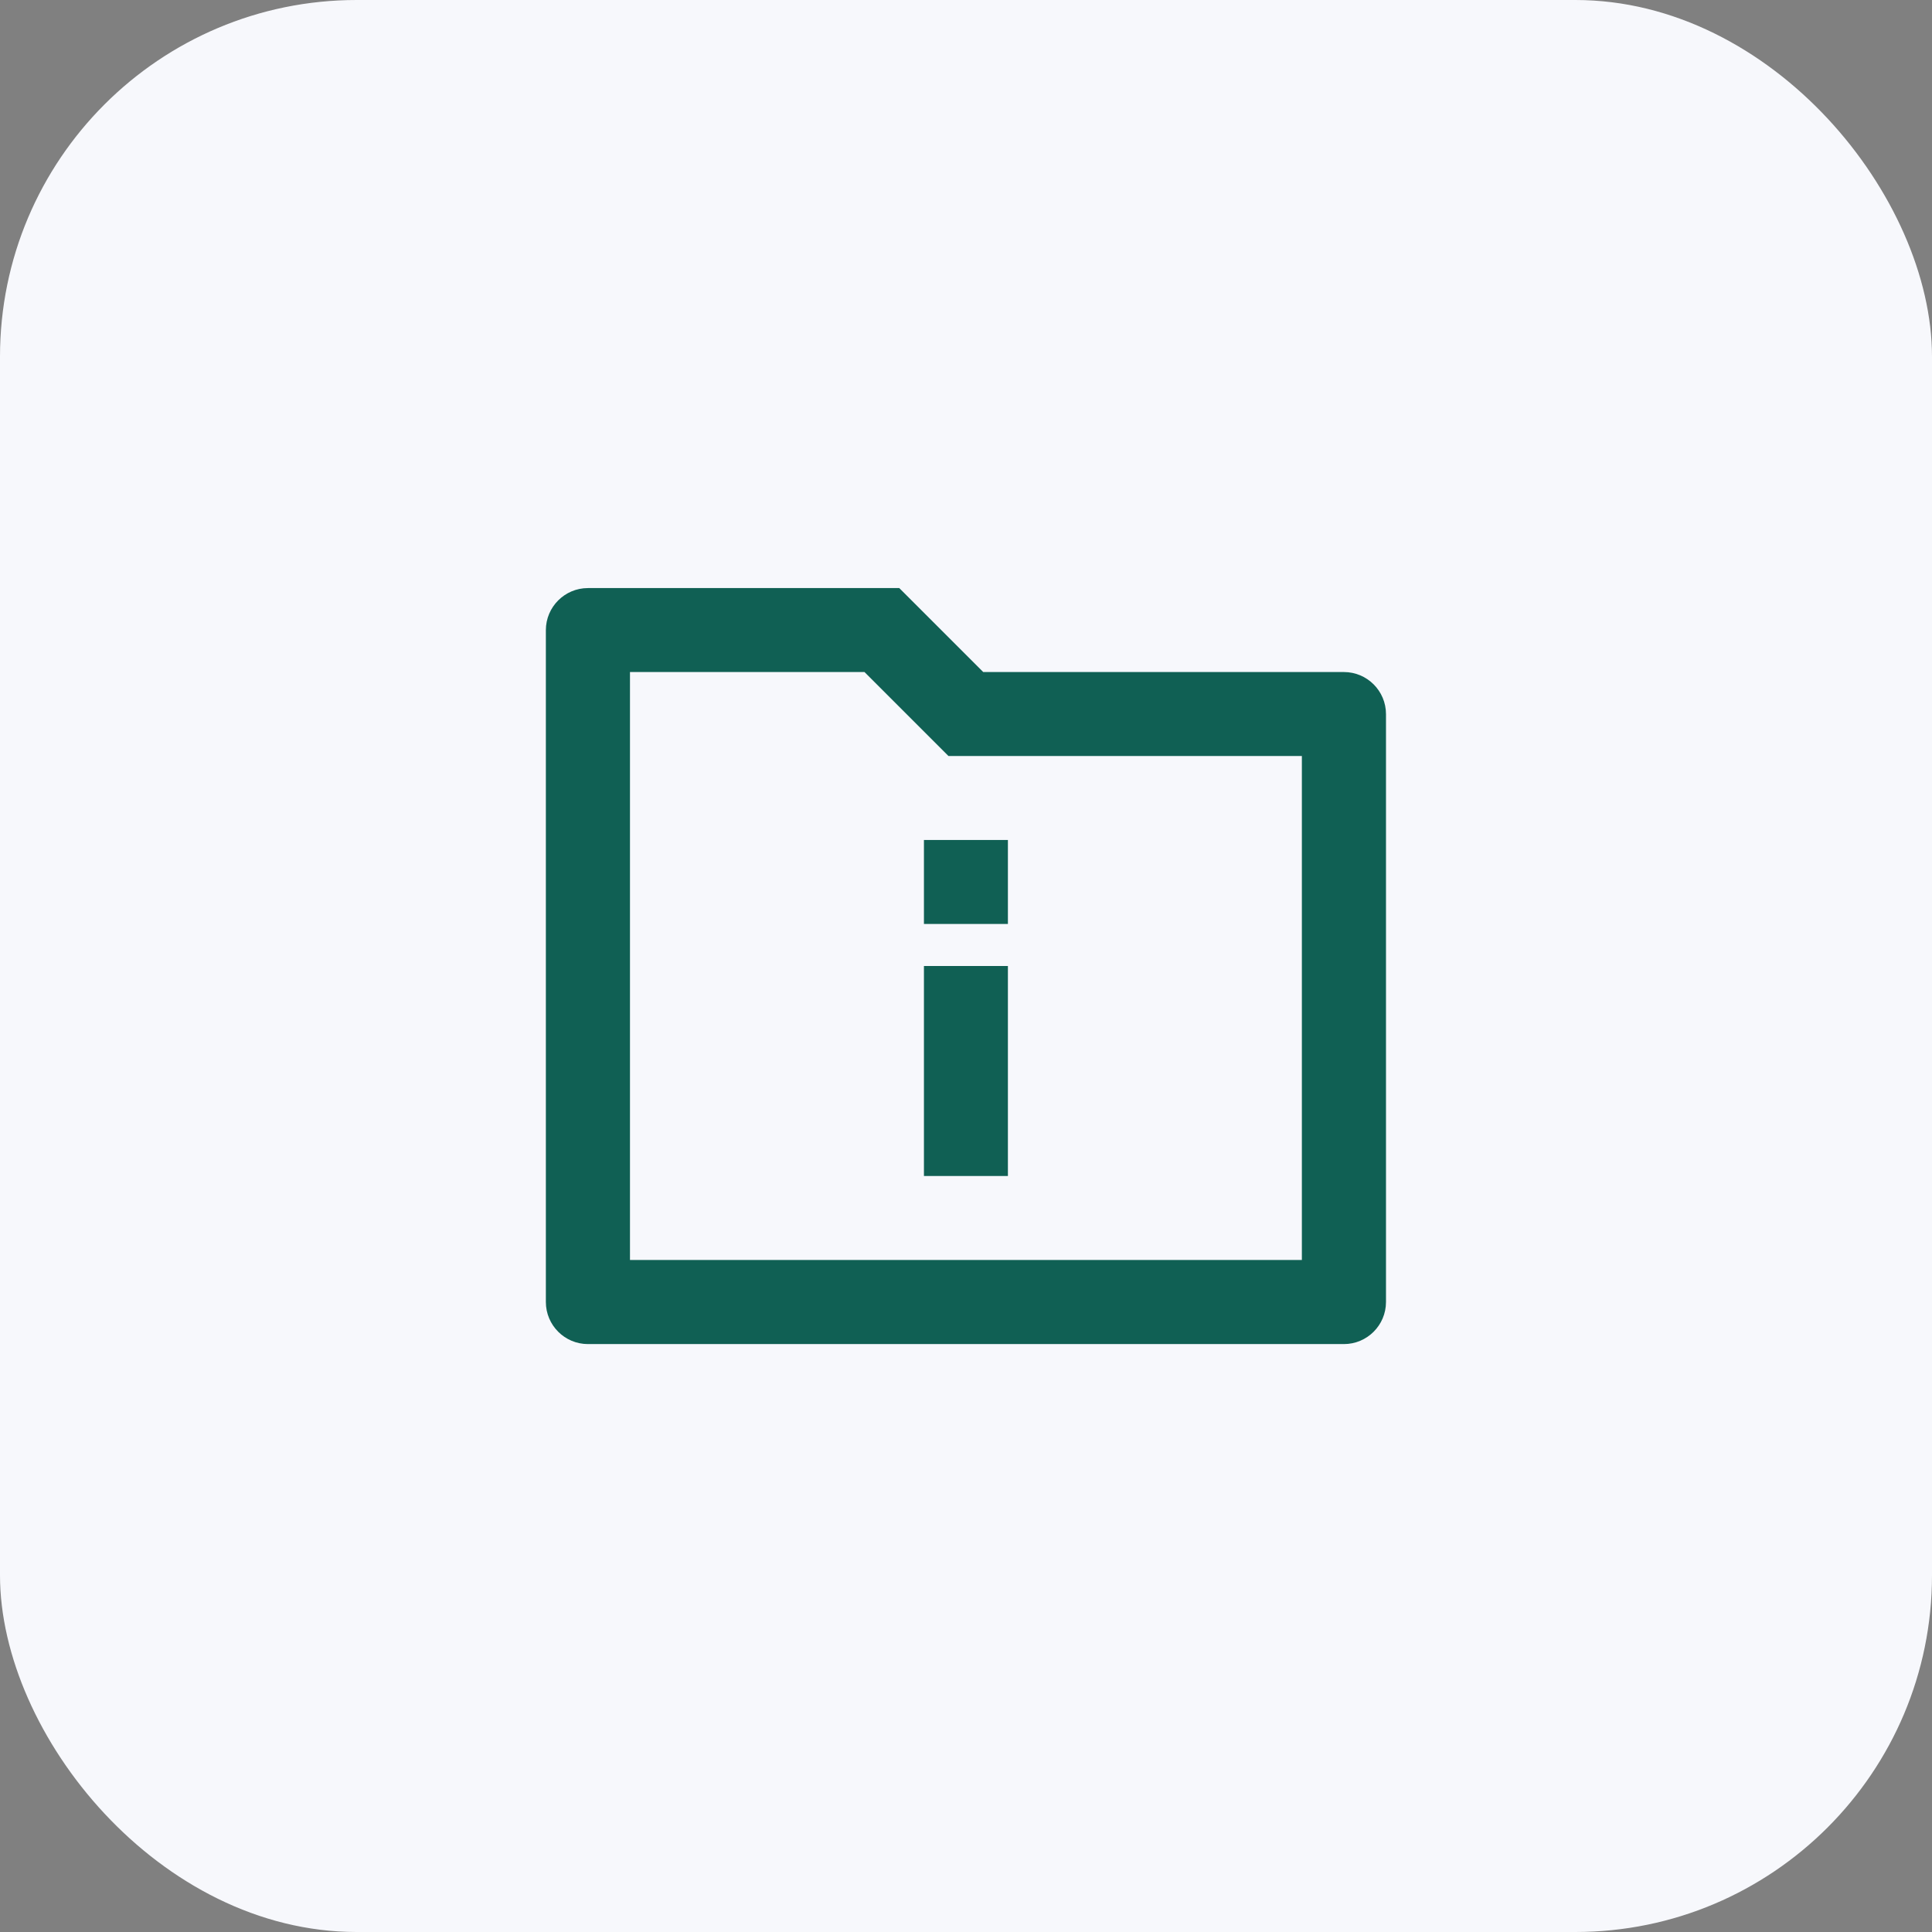
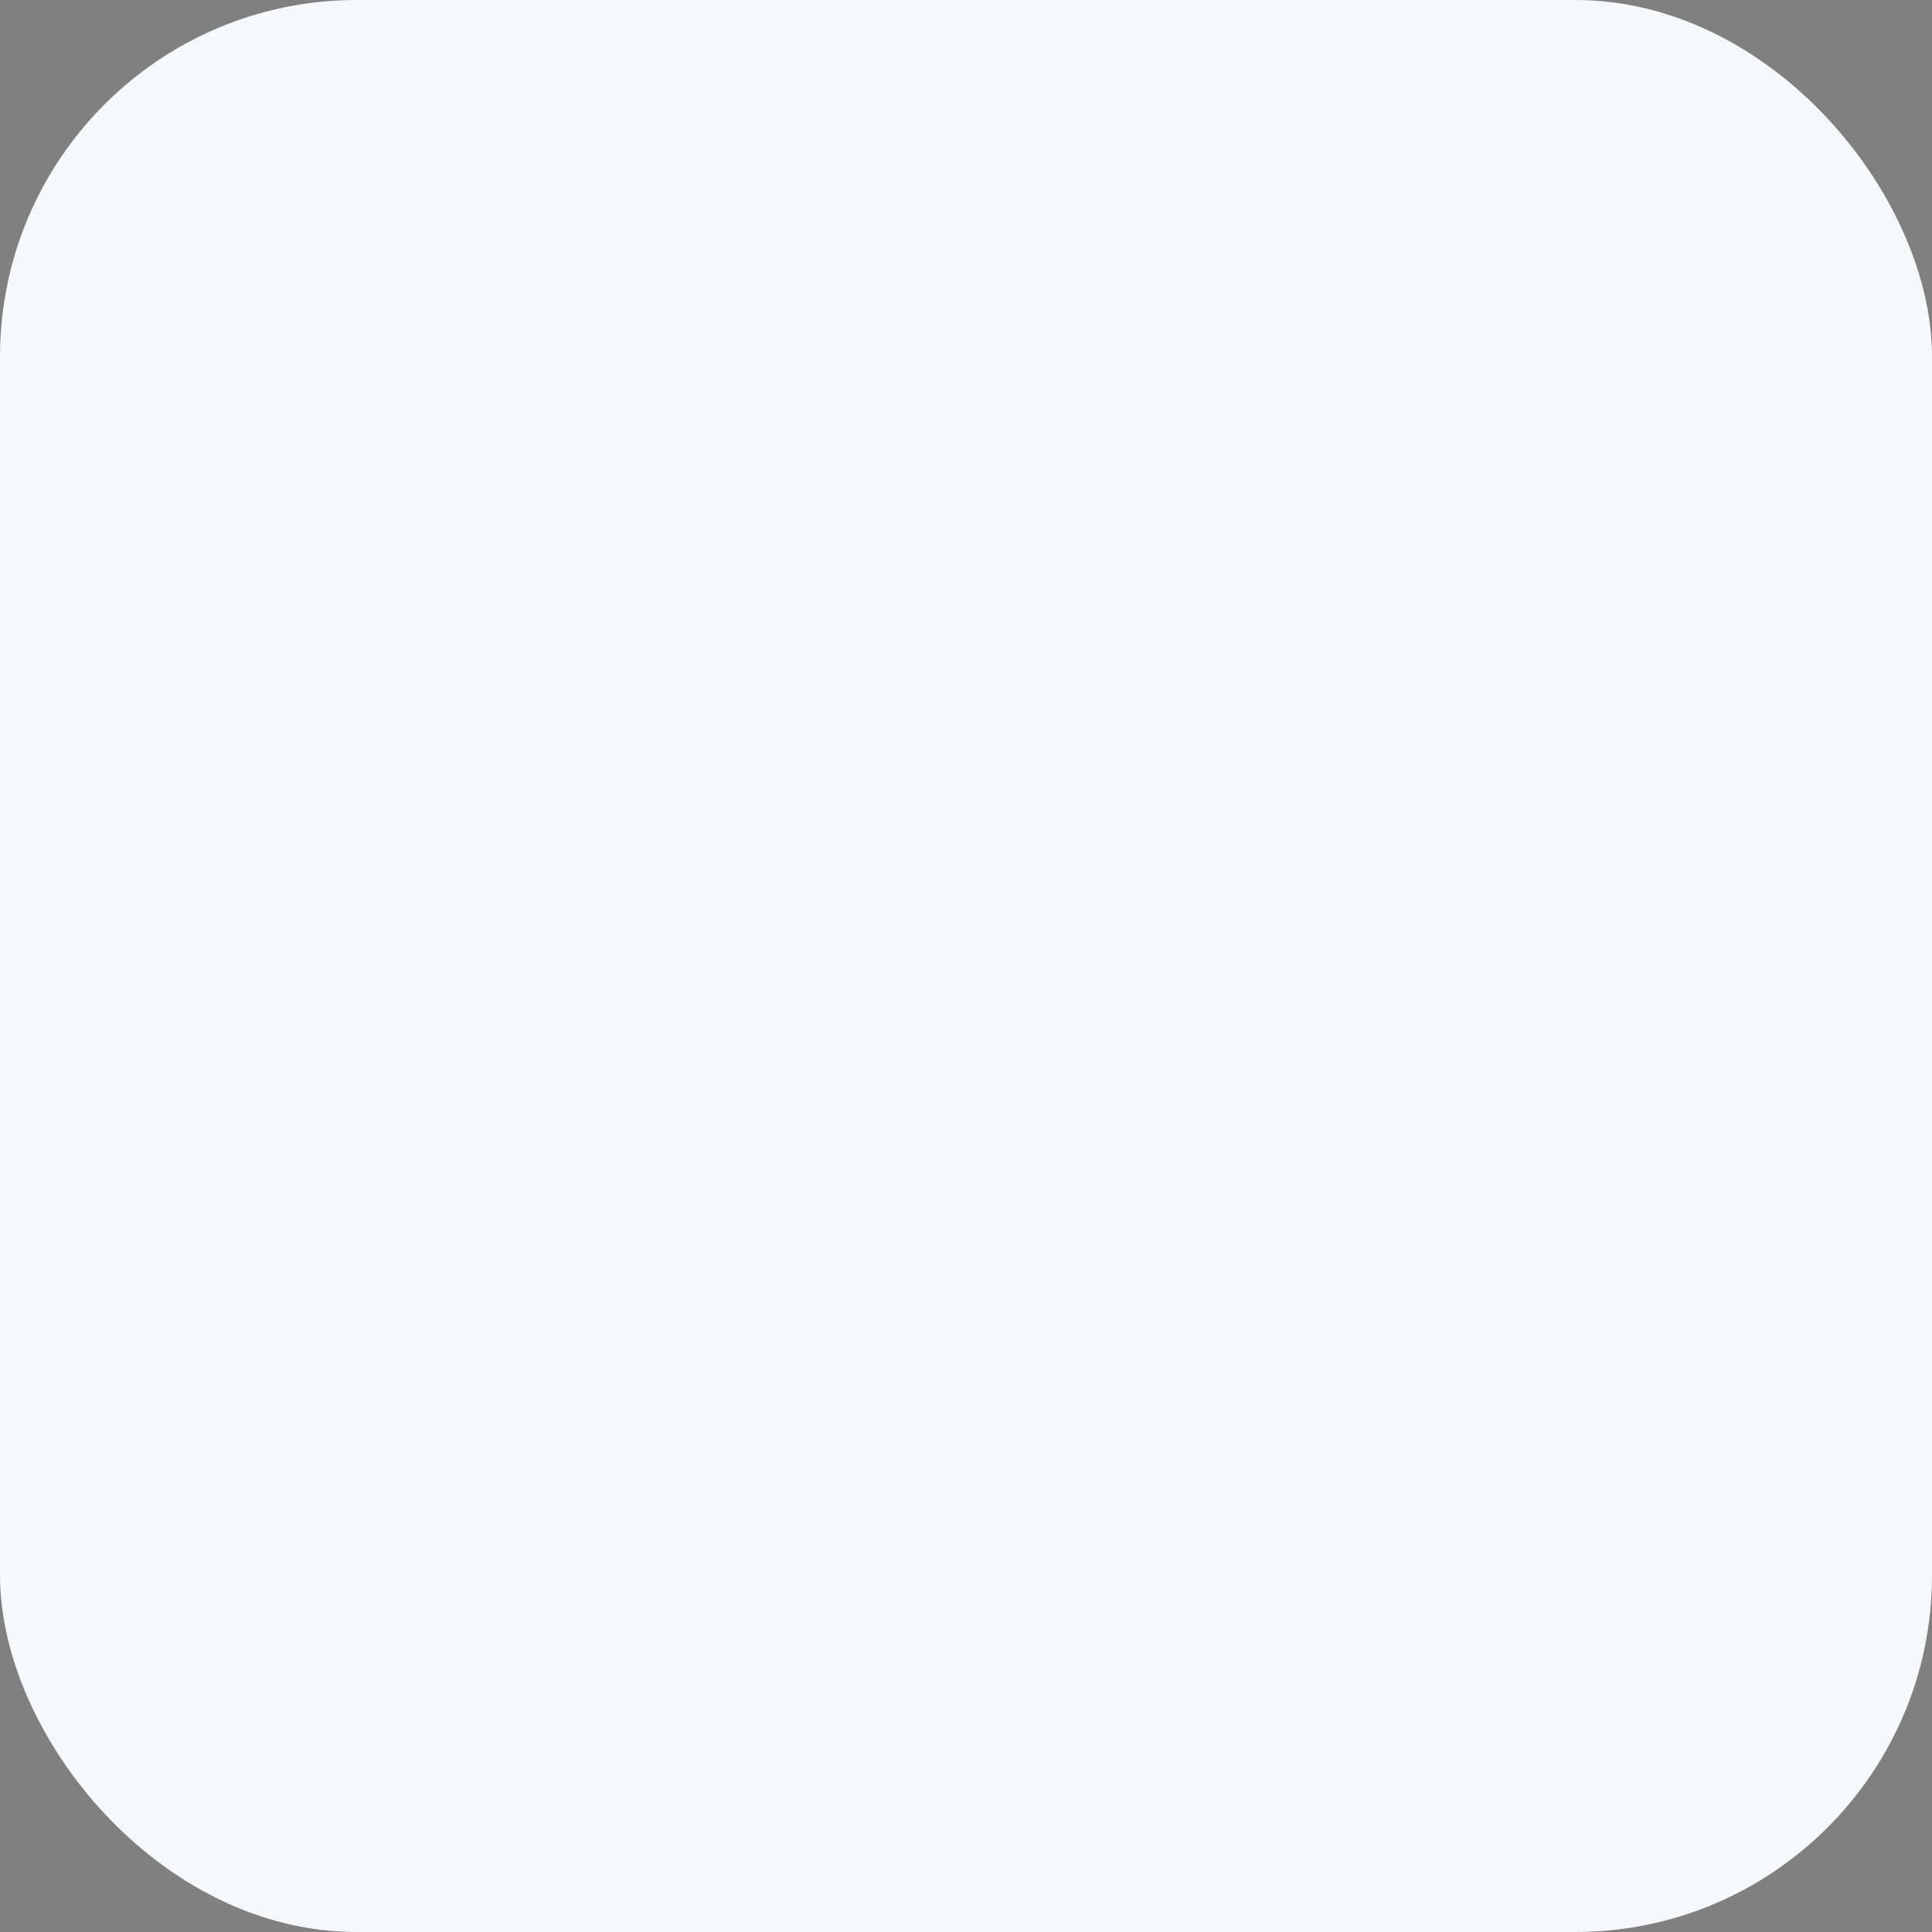
<svg xmlns="http://www.w3.org/2000/svg" id="Layer_1" viewBox="0 0 130 130">
  <rect x="0" y="0" width="130" height="130" fill="#808080" stroke="none" />
  <defs>
    <style>.cls-1{fill:#f7f8fc;}.cls-2{fill:#106054;}</style>
  </defs>
  <rect class="cls-1" width="130" height="130" rx="24" ry="24" />
-   <path class="cls-2" d="m66.17,45.22h24.26c1.56,0,2.83,1.27,2.83,2.83v39.56c0,1.56-1.27,2.83-2.83,2.83h-50.87c-1.56,0-2.83-1.27-2.83-2.83v-45.21c0-1.56,1.27-2.83,2.83-2.83h20.95l5.65,5.65Zm-23.78,0v39.56h45.21v-33.91h-23.78l-5.65-5.65h-15.79Zm19.78,19.78h5.65v14.13h-5.65v-14.13Zm0-8.48h5.65v5.65h-5.65v-5.65Z" />
</svg>